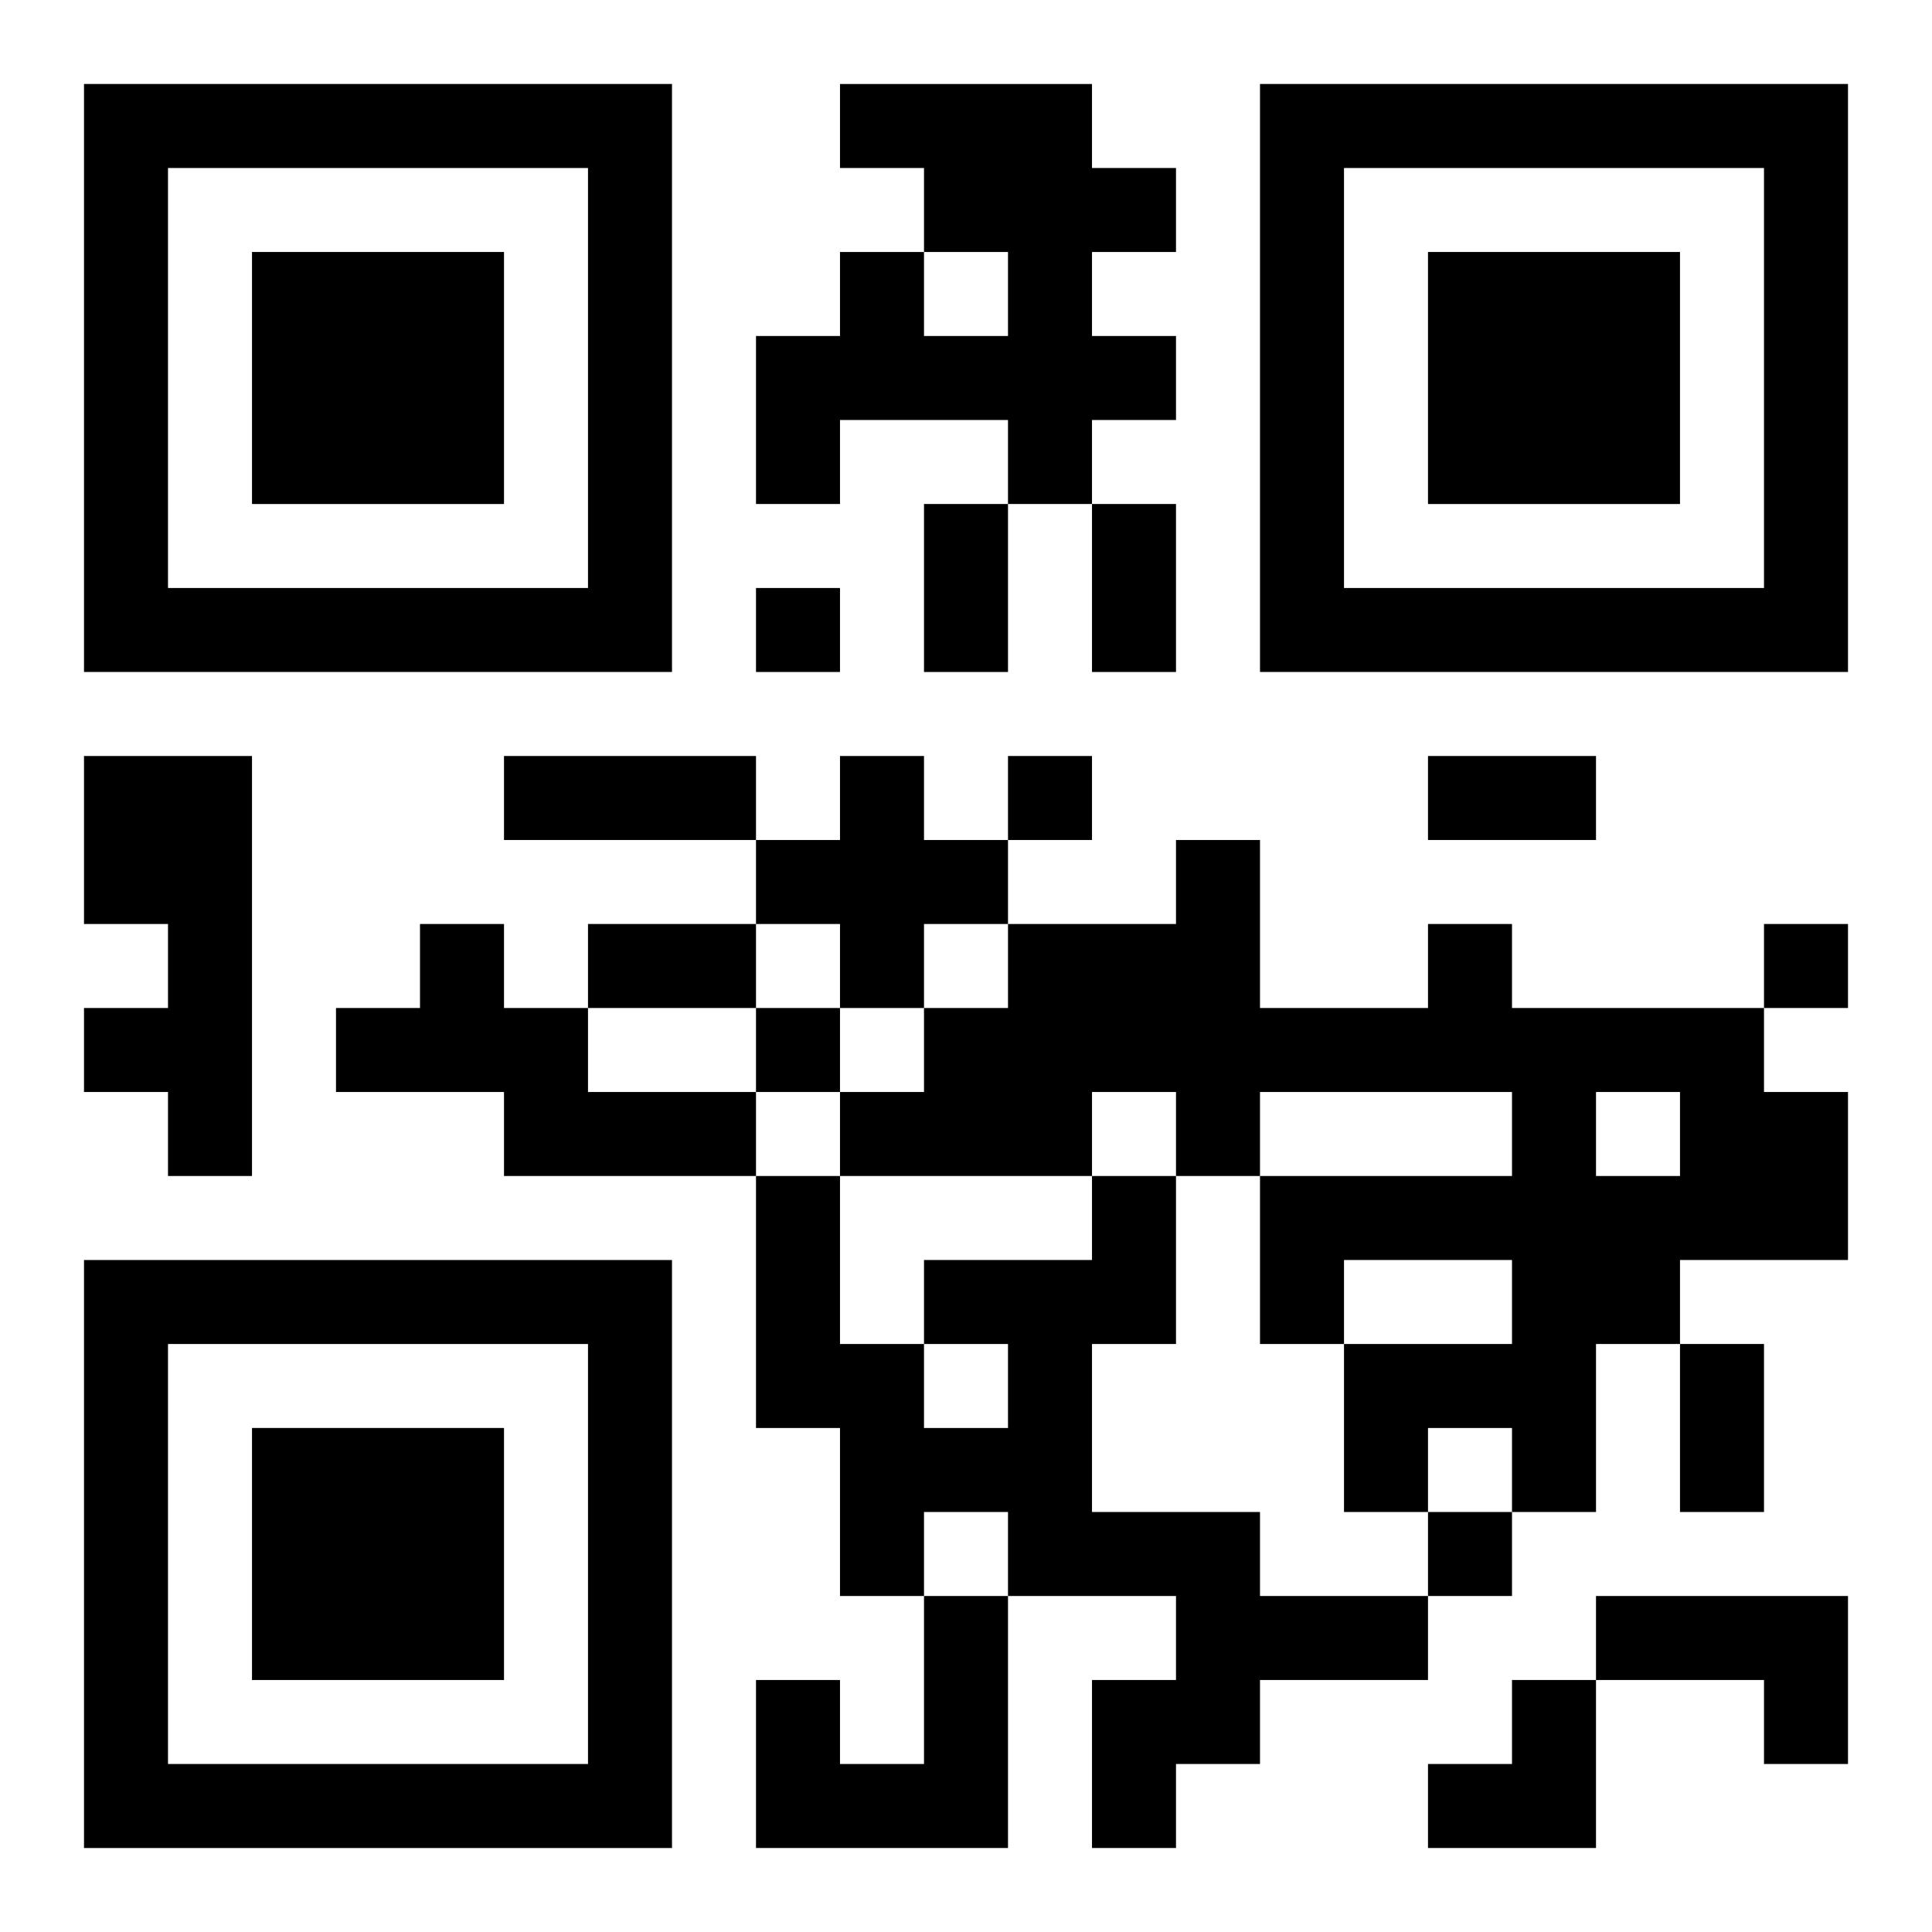
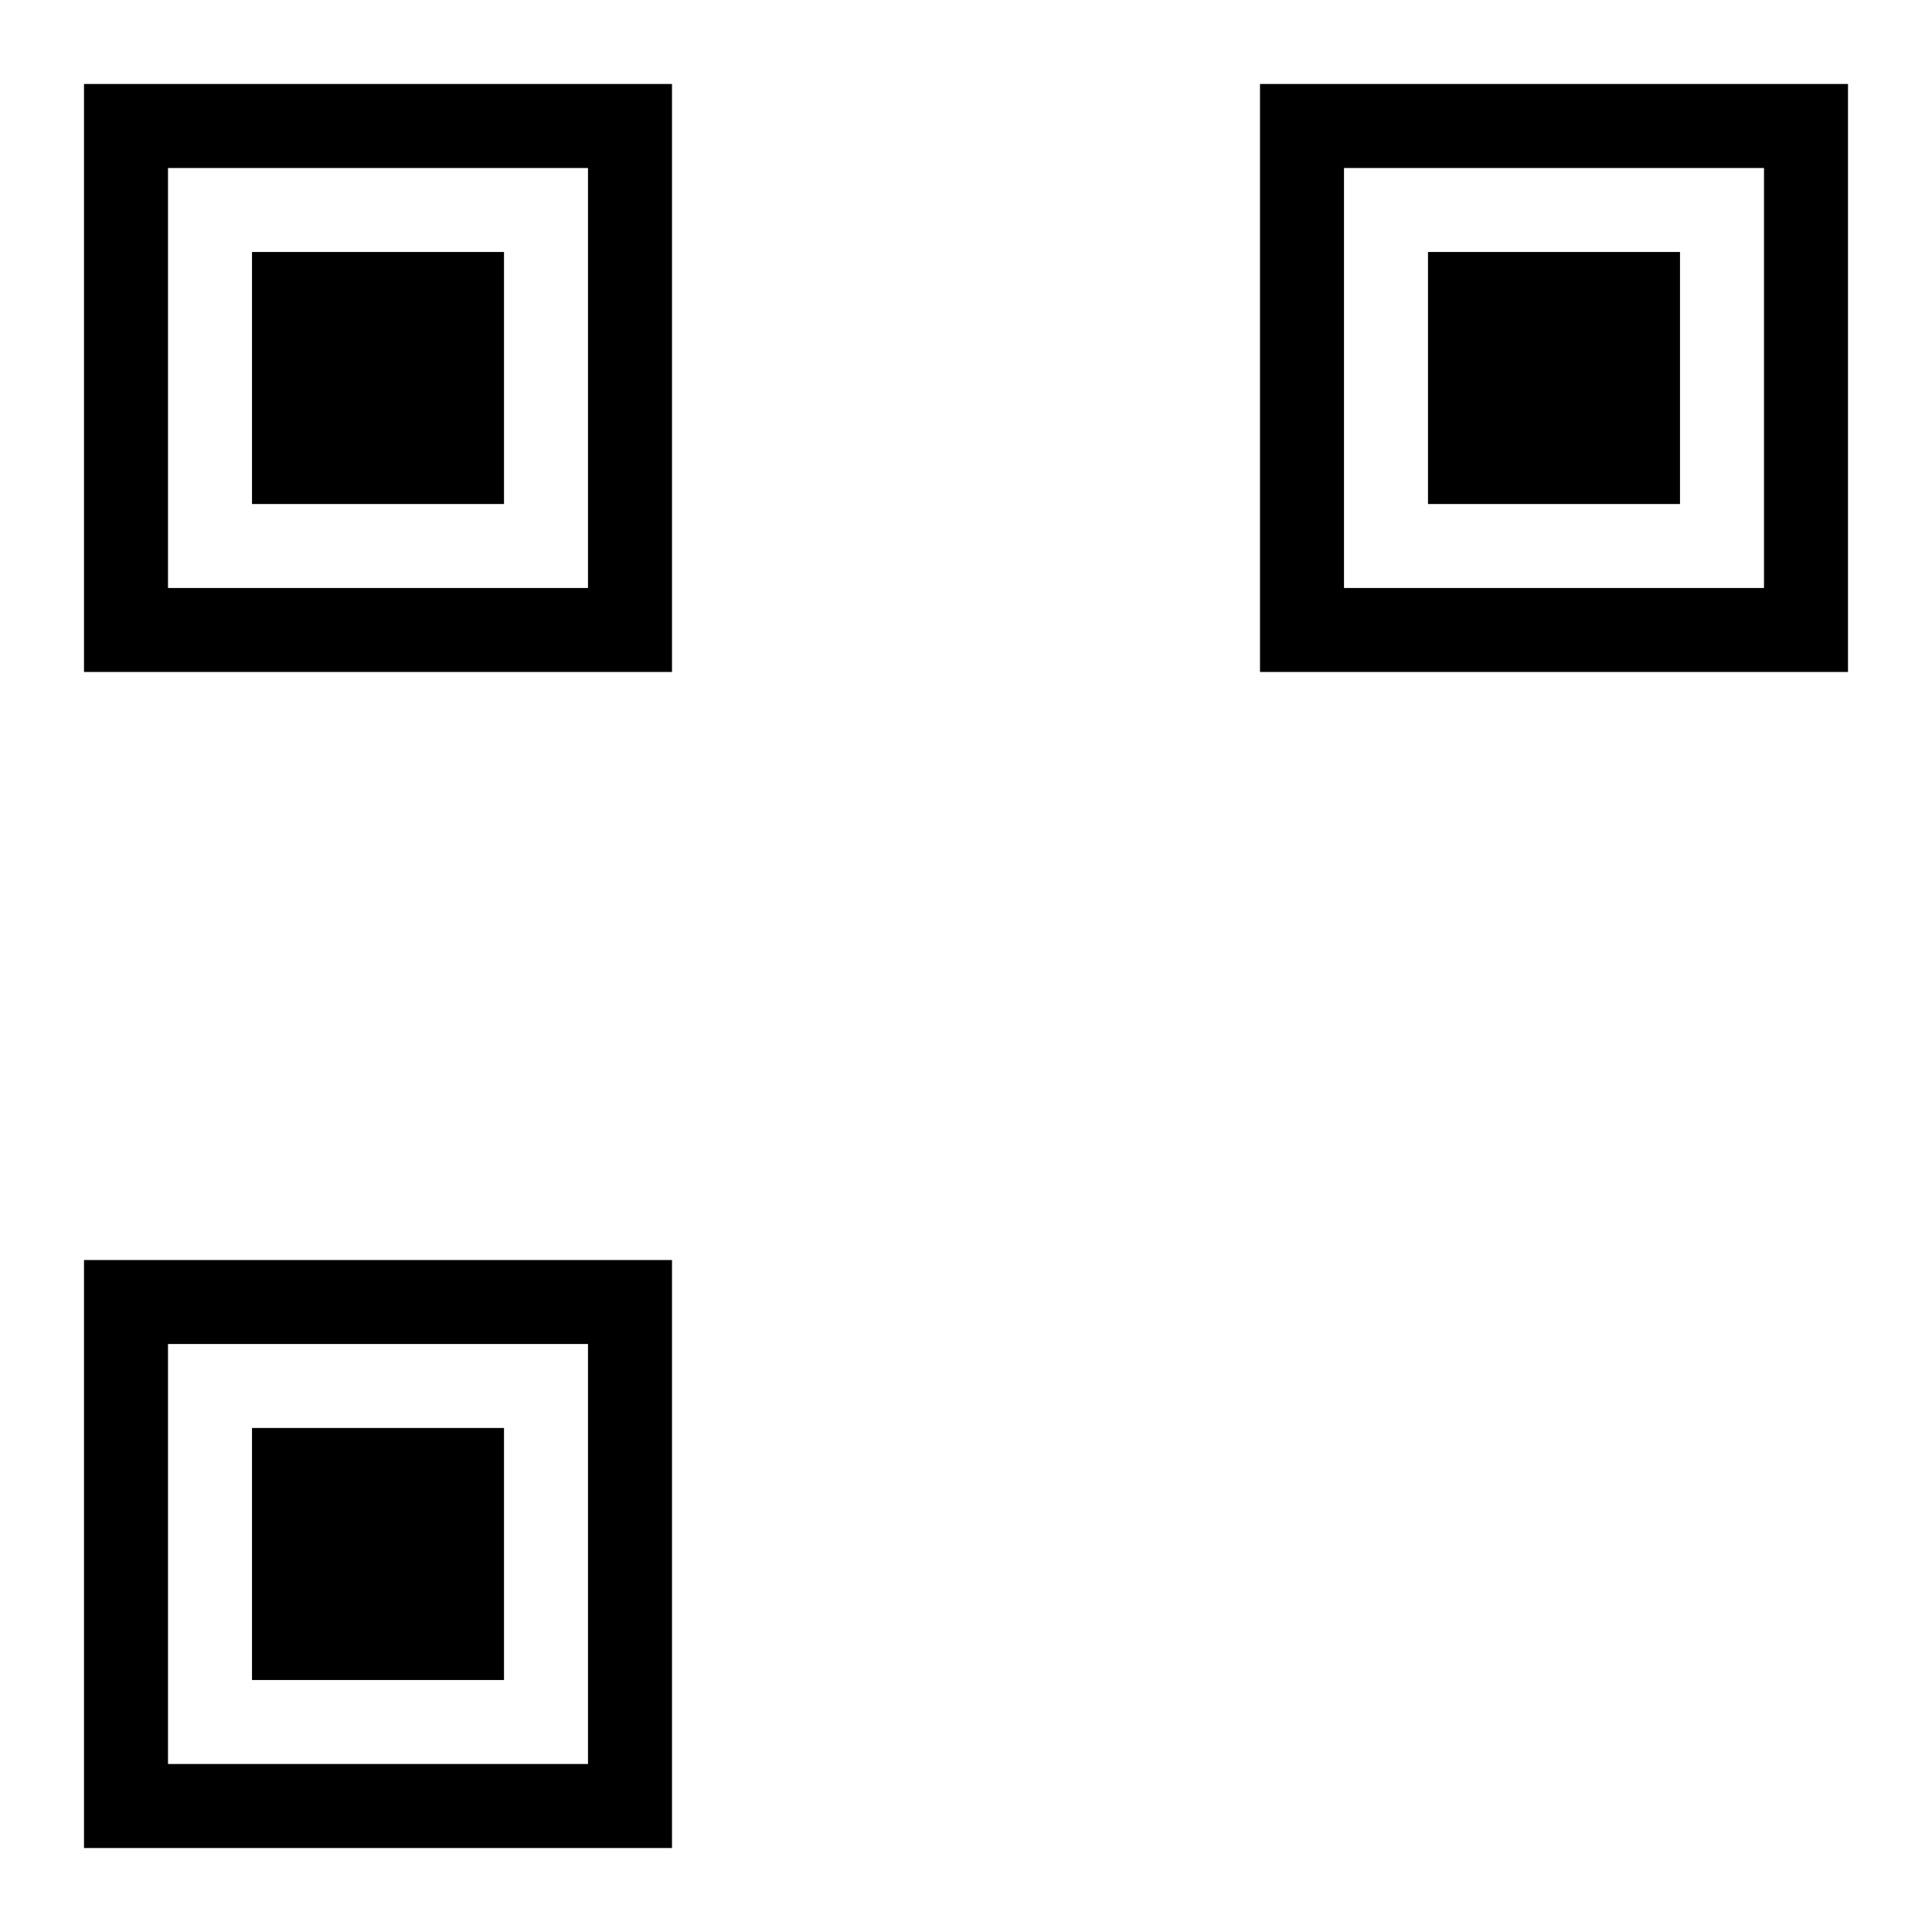
<svg xmlns="http://www.w3.org/2000/svg" xmlns:xlink="http://www.w3.org/1999/xlink" width="250" height="250" baseProfile="full" version="1.1" viewBox="-1 -1 23 23">
  <symbol id="a">
    <path d="m0 7v7h7v-7h-7zm1 1h5v5h-5v-5zm1 1v3h3v-3h-3z" />
  </symbol>
  <use y="-7" xlink:href="#a" />
  <use y="7" xlink:href="#a" />
  <use x="14" y="-7" xlink:href="#a" />
-   <path d="m9 0h3v1h1v1h-1v1h1v1h-1v1h-1v-1h-2v1h-1v-2h1v-1h1v1h1v-1h-1v-1h-1v-1m-9 8h2v5h-1v-1h-1v-1h1v-1h-1v-2m9 0h1v1h1v1h-1v1h-1v-1h-1v-1h1v-1m-5 2h1v1h1v1h2v1h-3v-1h-2v-1h1v-1m12 0h1v1h3v1h1v2h-2v1h-1v2h-1v-1h-1v1h-1v-2h2v-1h-2v1h-1v-2h3v-1h-3v1h-1v-1h-1v1h-3v-1h1v-1h1v-1h2v-1h1v2h2v-1m2 2v1h1v-1h-1m-6 1h1v2h-1v2h2v1h2v1h-2v1h-1v1h-1v-2h1v-1h-2v-1h-1v1h-1v-2h-1v-3h1v2h1v1h1v-1h-1v-1h2v-1m-2 5h1v3h-3v-2h1v1h1v-2m8 0h3v2h-1v-1h-2v-1m-10-12v1h1v-1h-1m3 2v1h1v-1h-1m9 2v1h1v-1h-1m-12 1v1h1v-1h-1m8 6v1h1v-1h-1m-6-12h1v2h-1v-2m2 0h1v2h-1v-2m-7 3h3v1h-3v-1m11 0h2v1h-2v-1m-10 2h2v1h-2v-1m13 5h1v2h-1v-2m-3 4m1 0h1v2h-2v-1h1z" />
</svg>